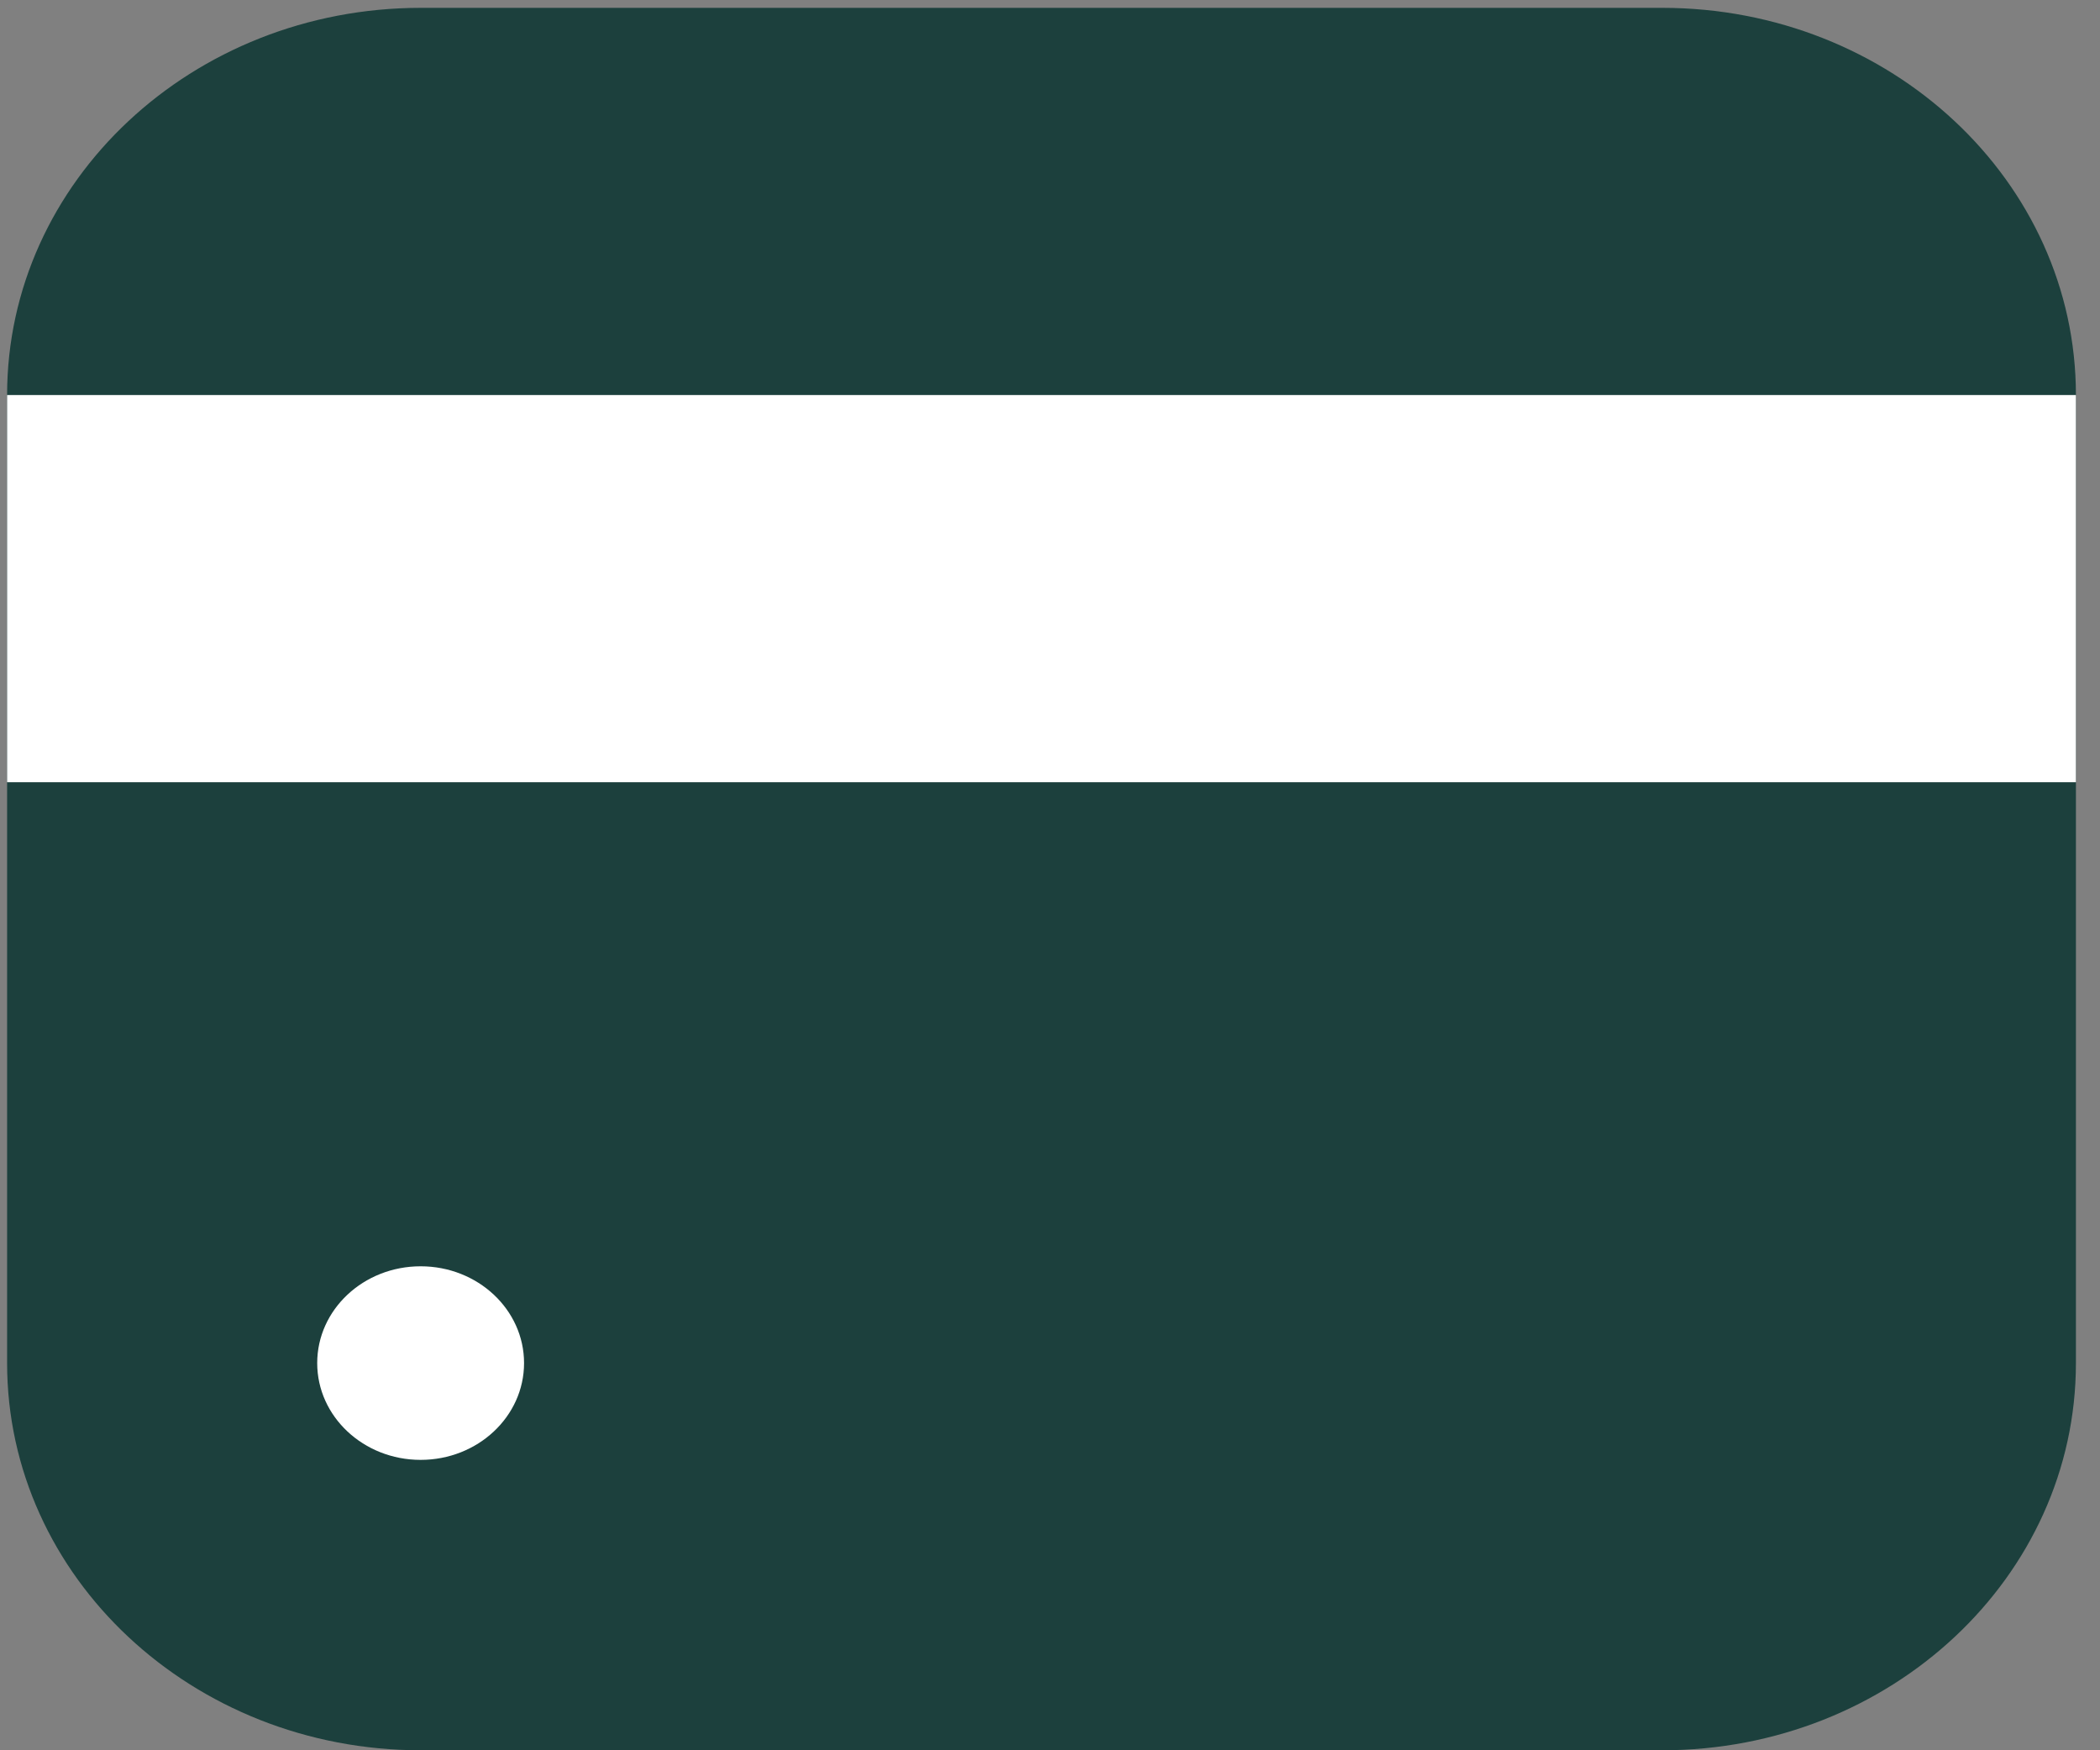
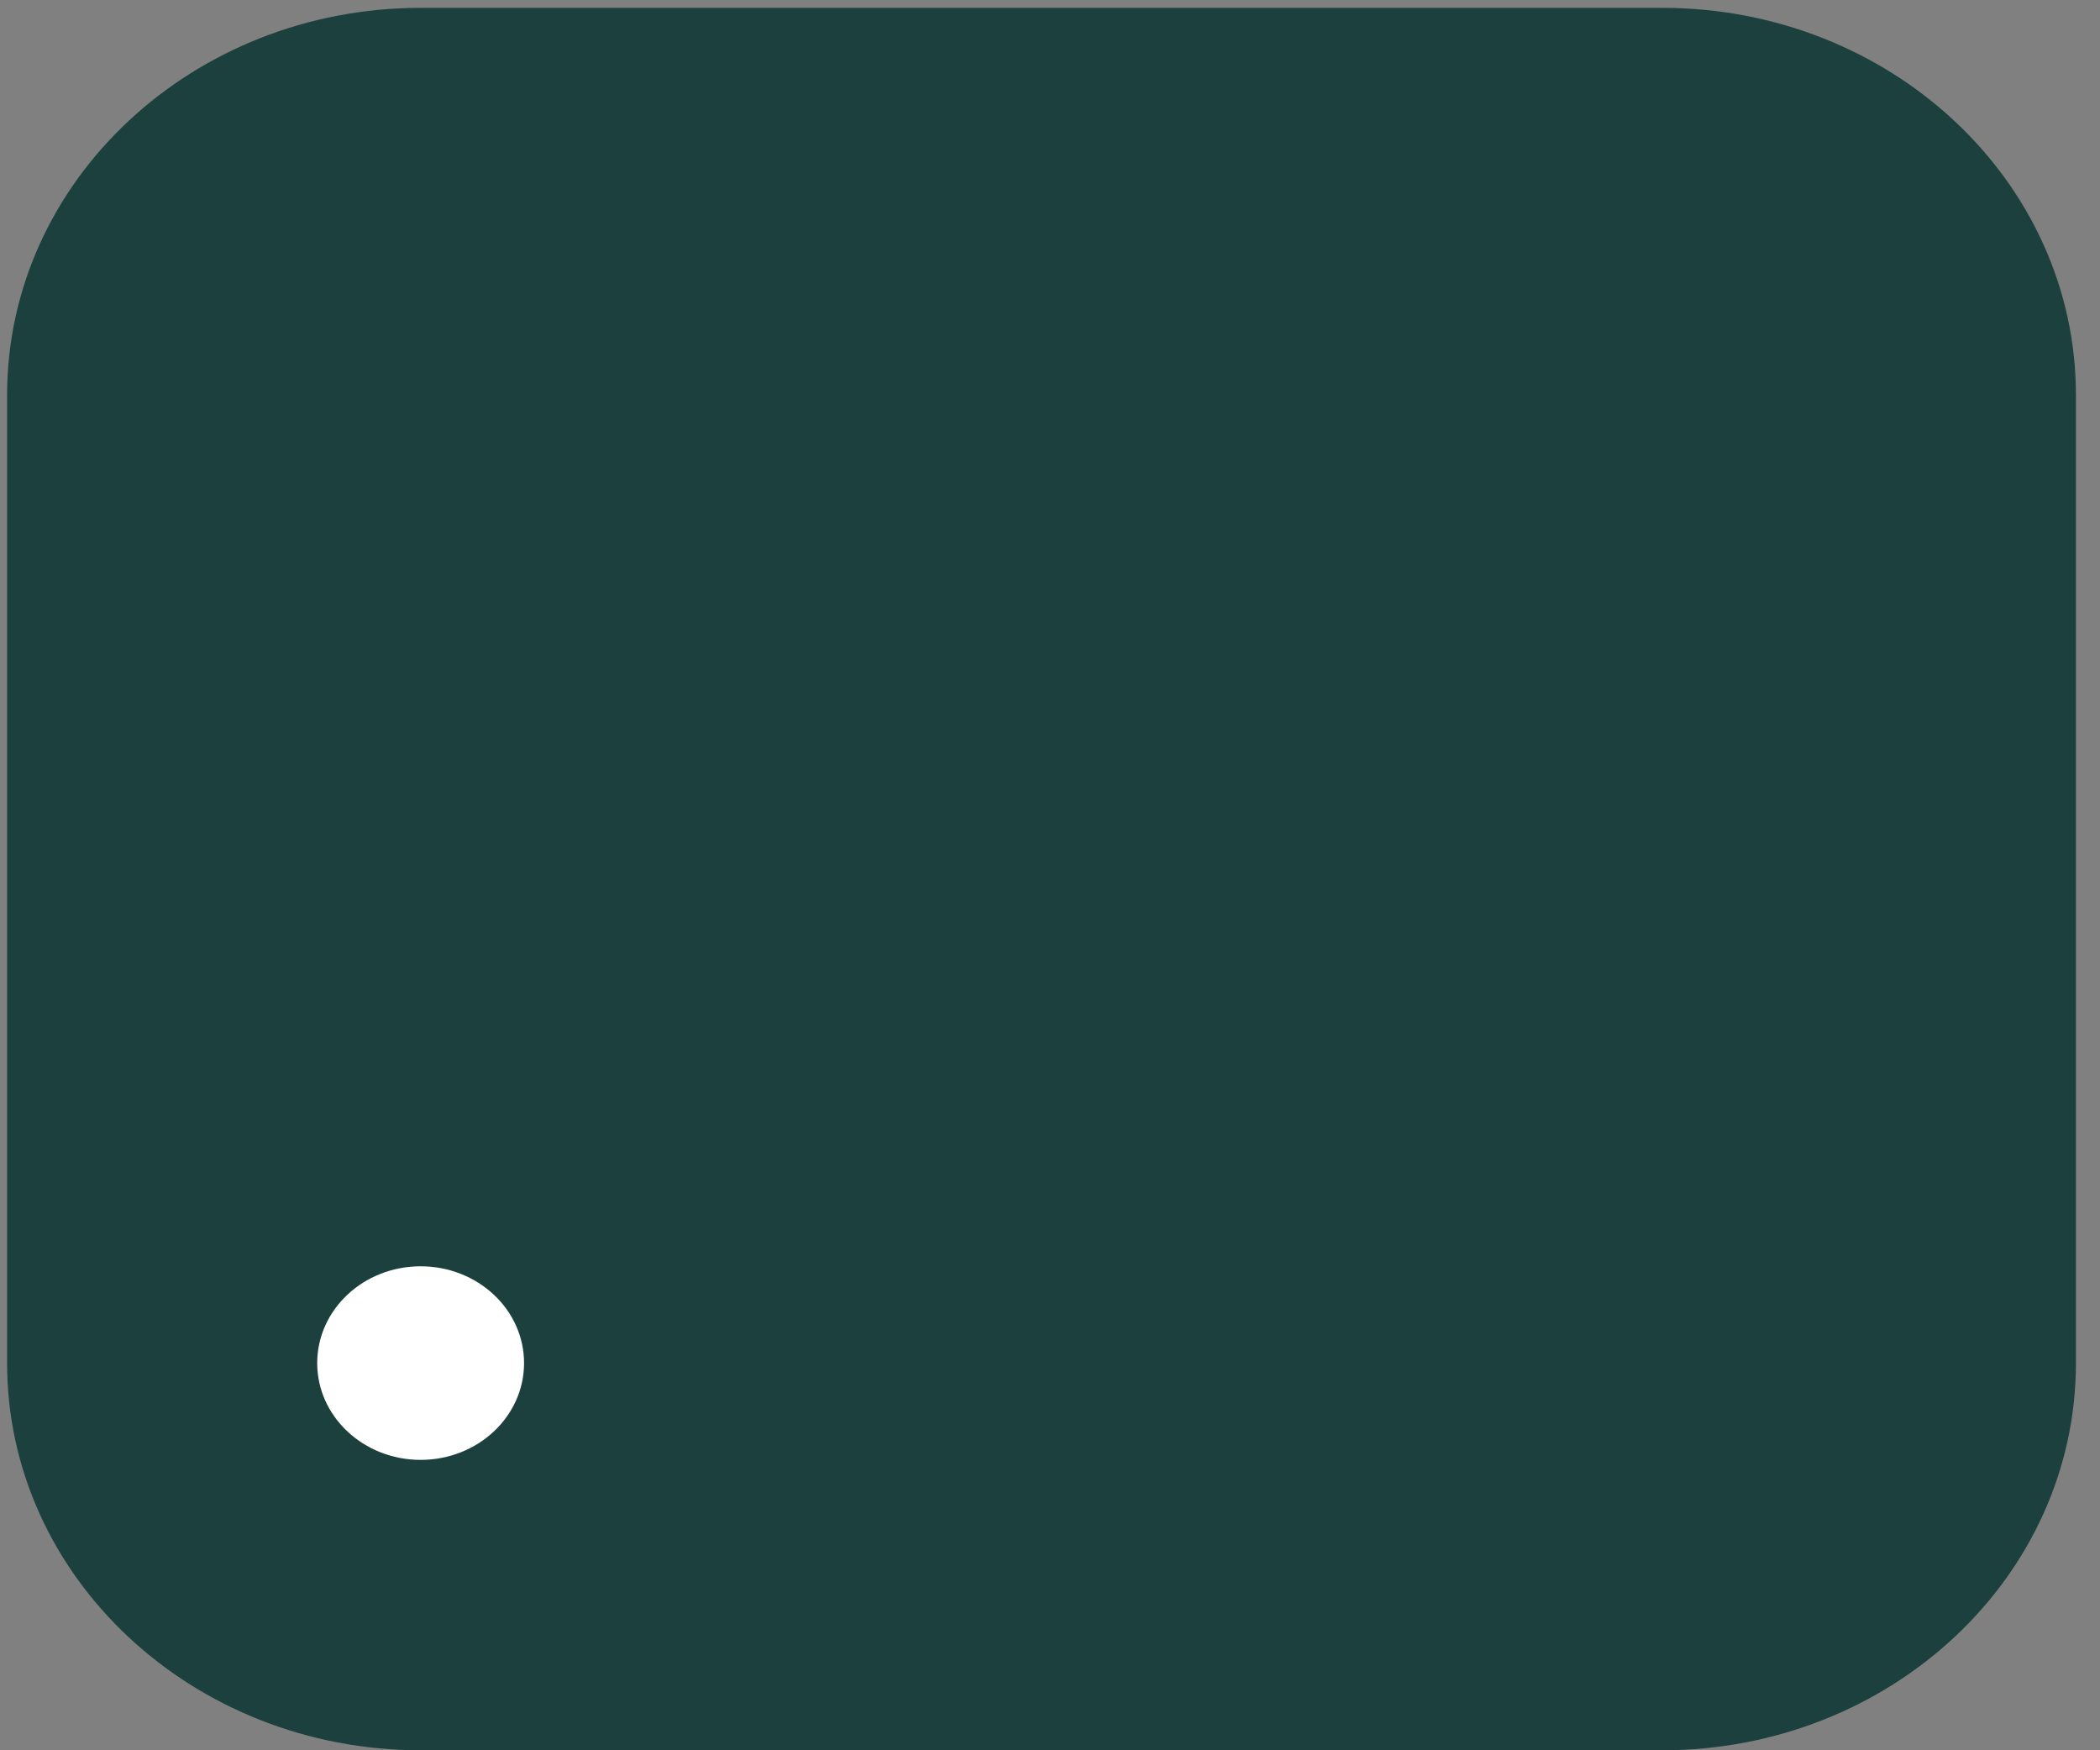
<svg xmlns="http://www.w3.org/2000/svg" width="60" height="50" viewBox="0 0 60 50" fill="none">
  <rect x="0" y="0" width="60" height="50" fill="#808080" stroke="none" />
  <path d="M47.491 0.224C54.02 0.224 59.312 5.176 59.312 11.285L59.312 38.939C59.312 45.048 54.02 50 47.491 50L12.025 50C5.496 50 0.203 45.048 0.203 38.939L0.203 11.285C0.203 5.176 5.496 0.224 12.025 0.224L47.491 0.224Z" fill="#1C403D" />
  <ellipse cx="12.018" cy="38.939" rx="2.955" ry="2.765" fill="white" />
-   <path d="M0.203 11.285L59.312 11.285L59.312 22.346L0.203 22.346L0.203 11.285Z" fill="white" />
</svg>